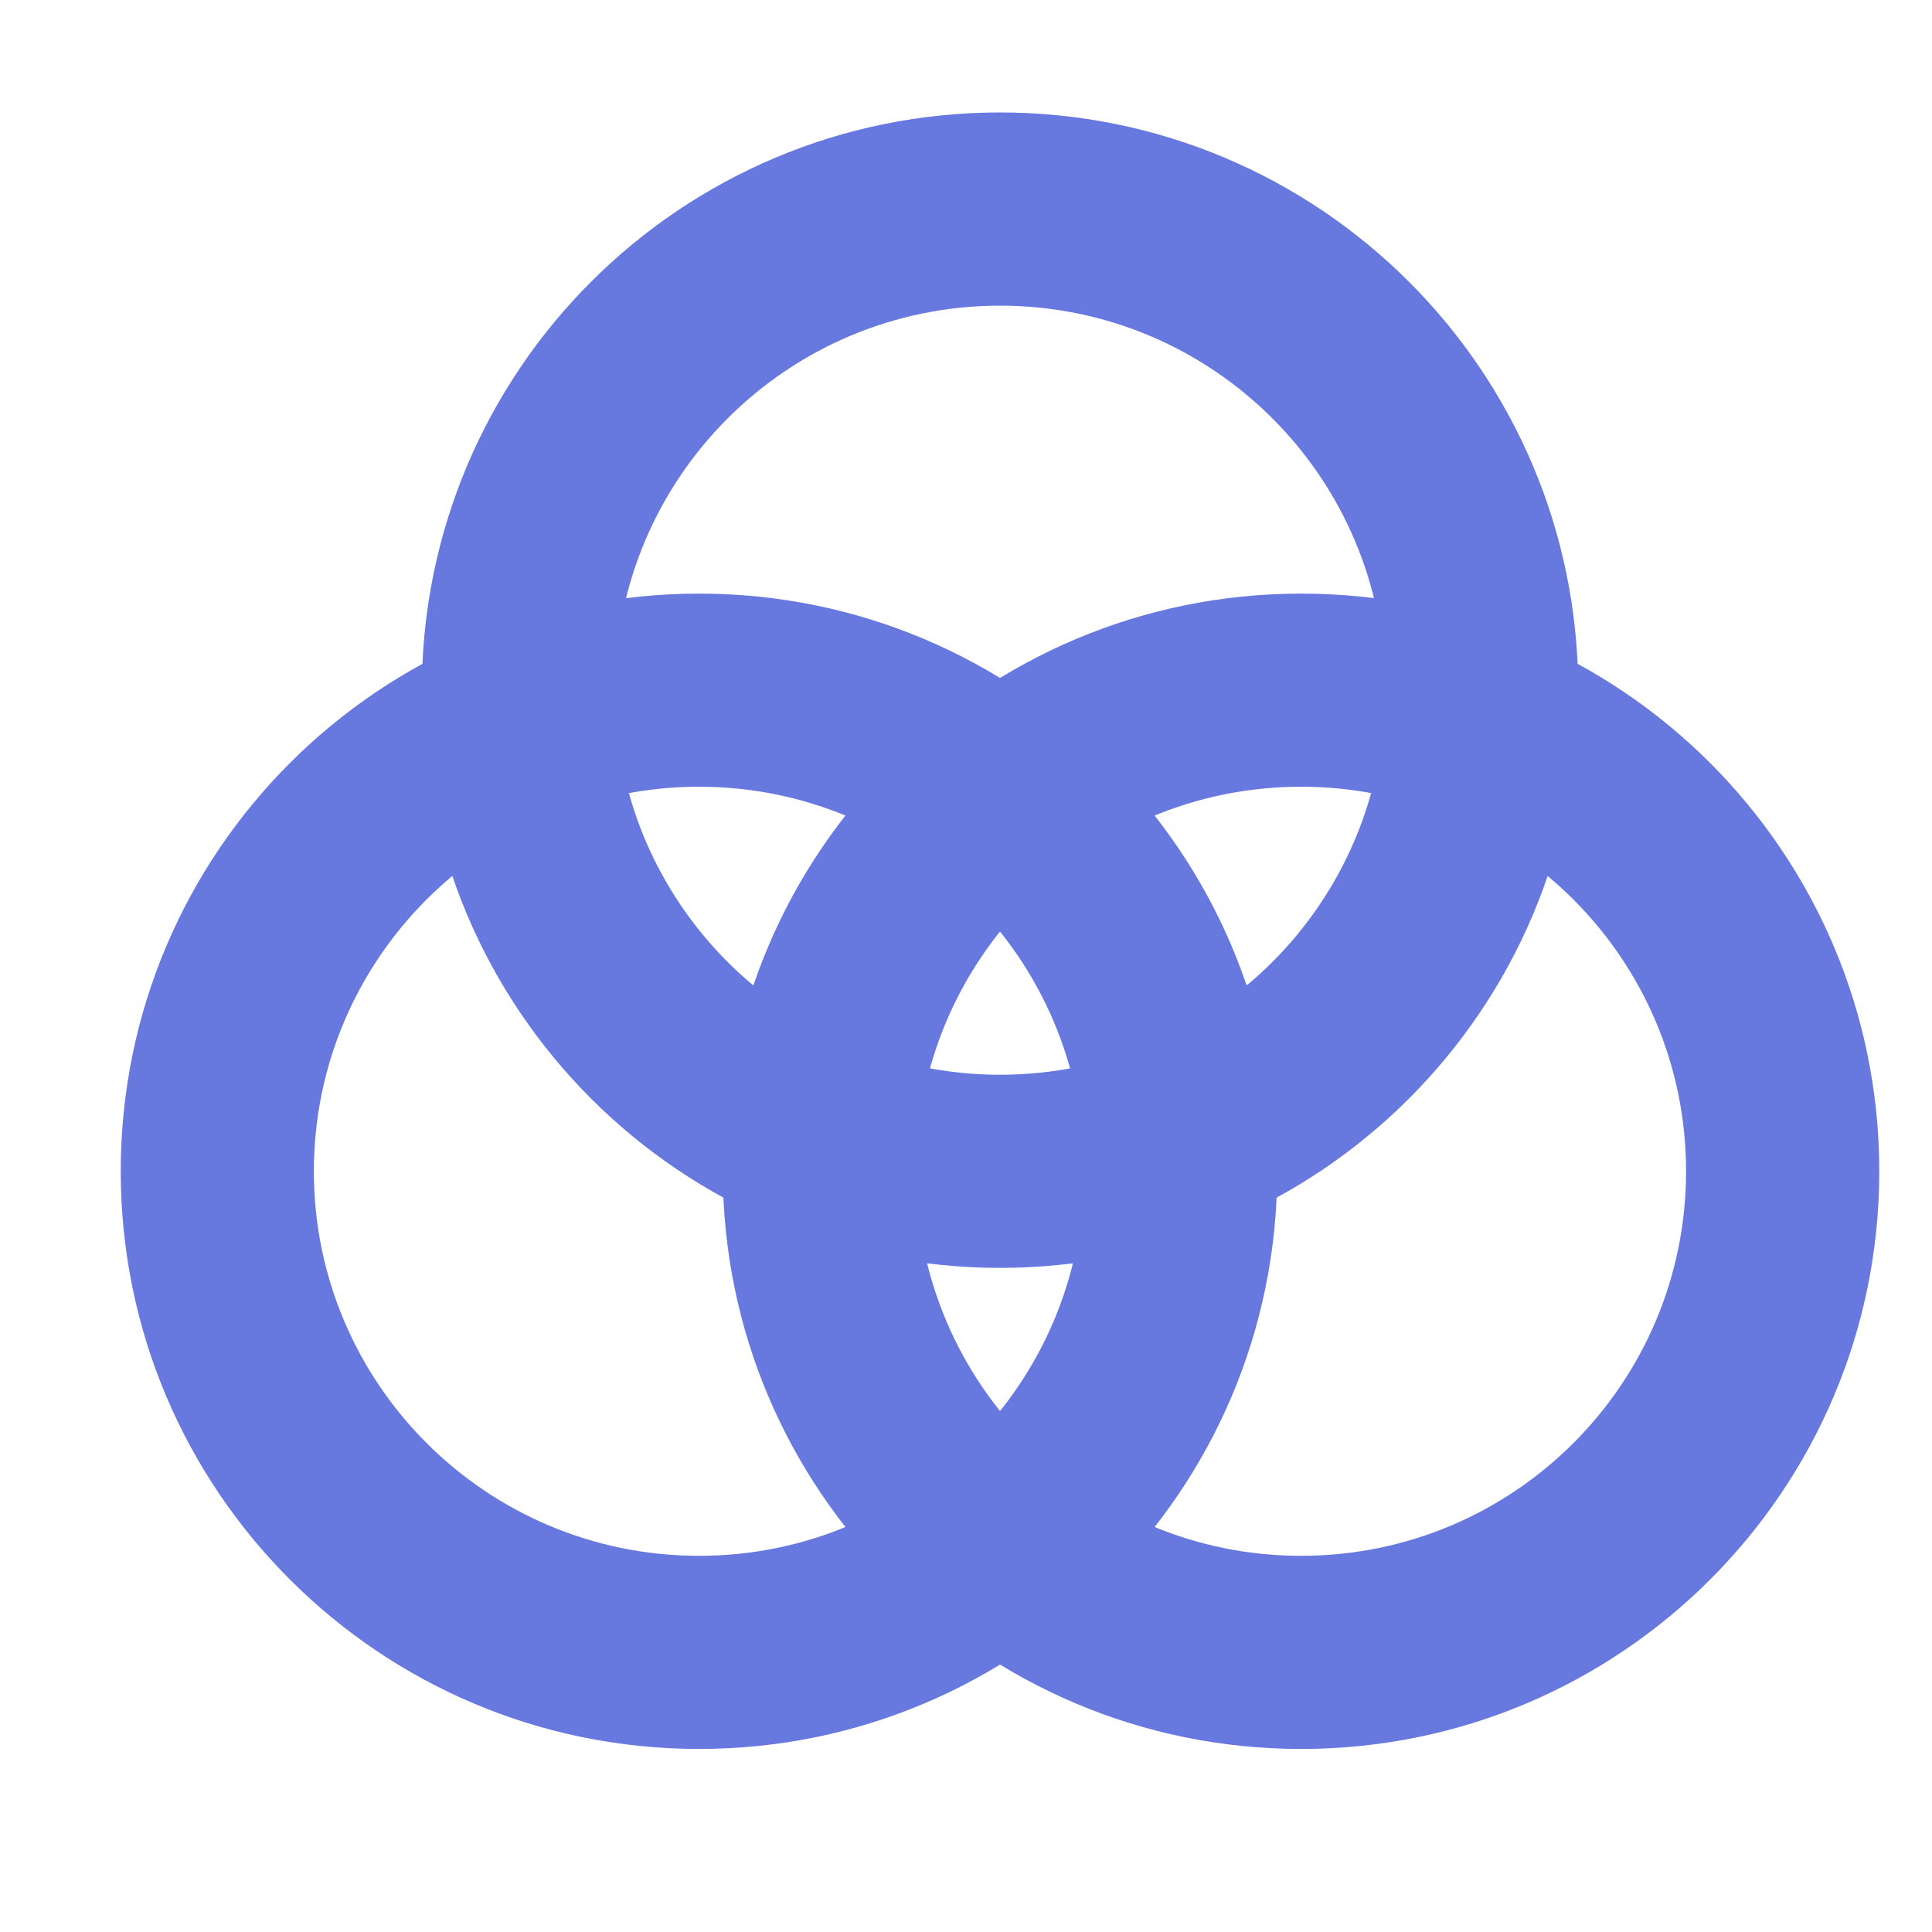
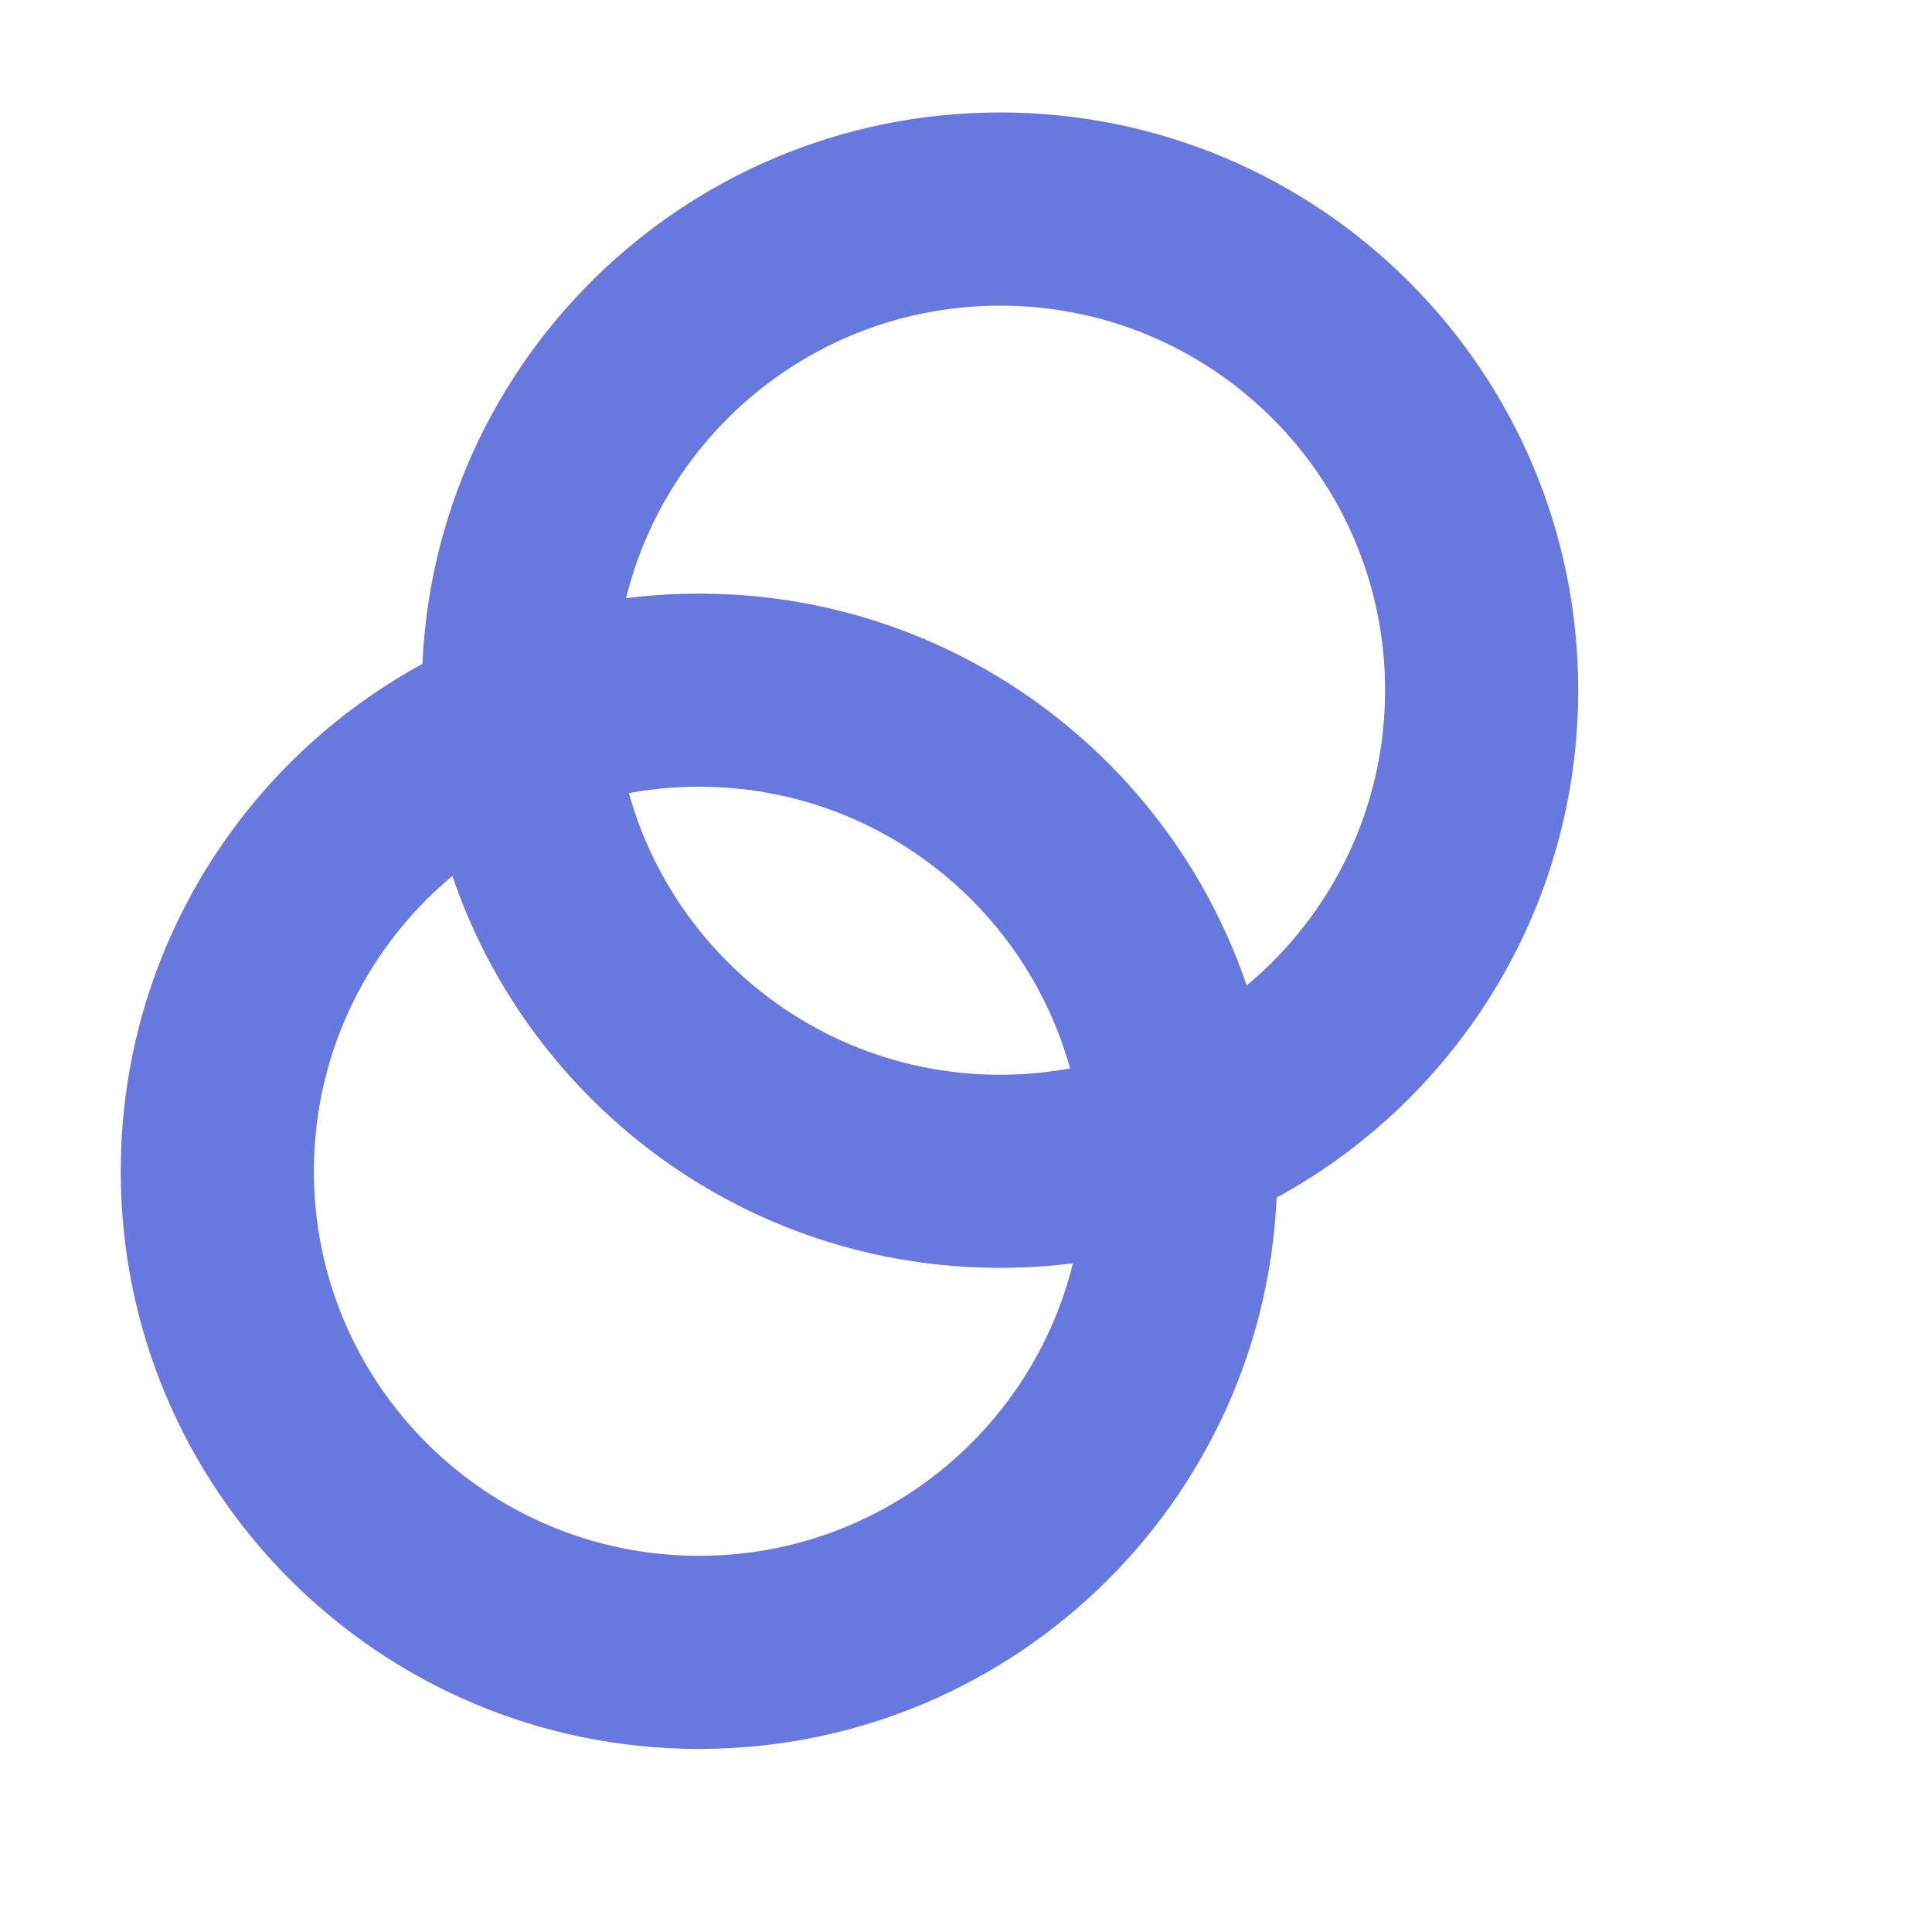
<svg xmlns="http://www.w3.org/2000/svg" width="24" height="24" viewBox="0 0 24 24" fill="none">
  <path d="M13.466 14.55C13.466 11.914 11.326 9.774 8.684 9.773C6.041 9.773 3.899 11.913 3.899 14.55C3.899 17.187 6.041 19.327 8.684 19.327C11.326 19.327 13.466 17.187 13.466 14.55ZM15.866 14.55C15.866 18.515 12.649 21.726 8.684 21.726C4.718 21.726 1.5 18.515 1.5 14.55C1.5 10.585 4.718 7.374 8.684 7.374C12.649 7.374 15.866 10.585 15.866 14.55Z" fill="#6778DE" />
-   <path d="M20.945 14.55C20.945 11.914 18.805 9.774 16.163 9.773C13.52 9.773 11.379 11.913 11.379 14.55C11.379 17.187 13.52 19.327 16.163 19.327C18.805 19.327 20.945 17.187 20.945 14.55ZM23.345 14.55C23.345 18.515 20.128 21.726 16.163 21.726C12.197 21.726 8.979 18.515 8.979 14.55C8.979 10.585 12.197 7.374 16.163 7.374C20.128 7.374 23.345 10.585 23.345 14.55Z" fill="#6778DE" />
  <path d="M17.206 8.574C17.206 5.937 15.066 3.797 12.423 3.797C9.78 3.797 7.639 5.937 7.639 8.574C7.639 11.21 9.78 13.351 12.423 13.351C15.066 13.35 17.206 11.21 17.206 8.574ZM19.605 8.574C19.605 12.538 16.389 15.75 12.423 15.75C8.457 15.75 5.24 12.539 5.24 8.574C5.24 4.609 8.457 1.397 12.423 1.397C16.389 1.398 19.605 4.609 19.605 8.574Z" fill="#6778DE" />
</svg>